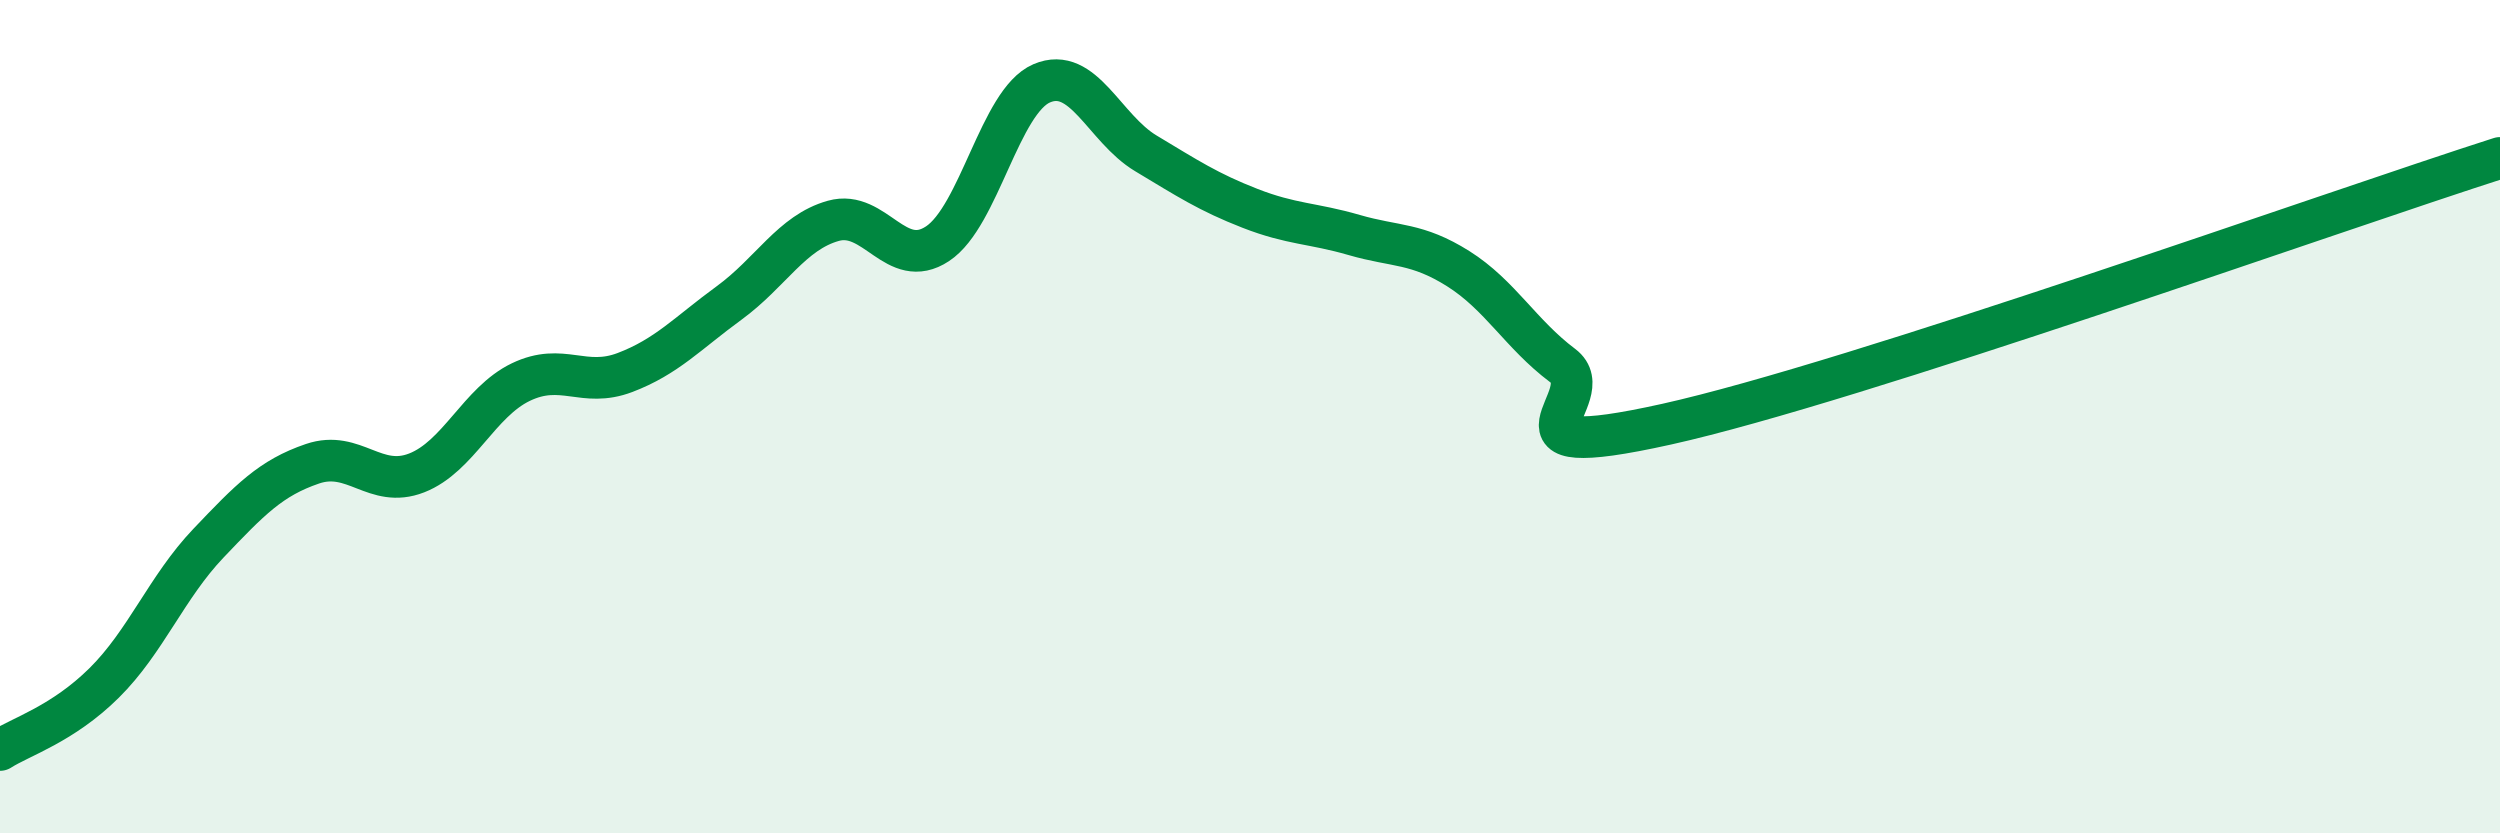
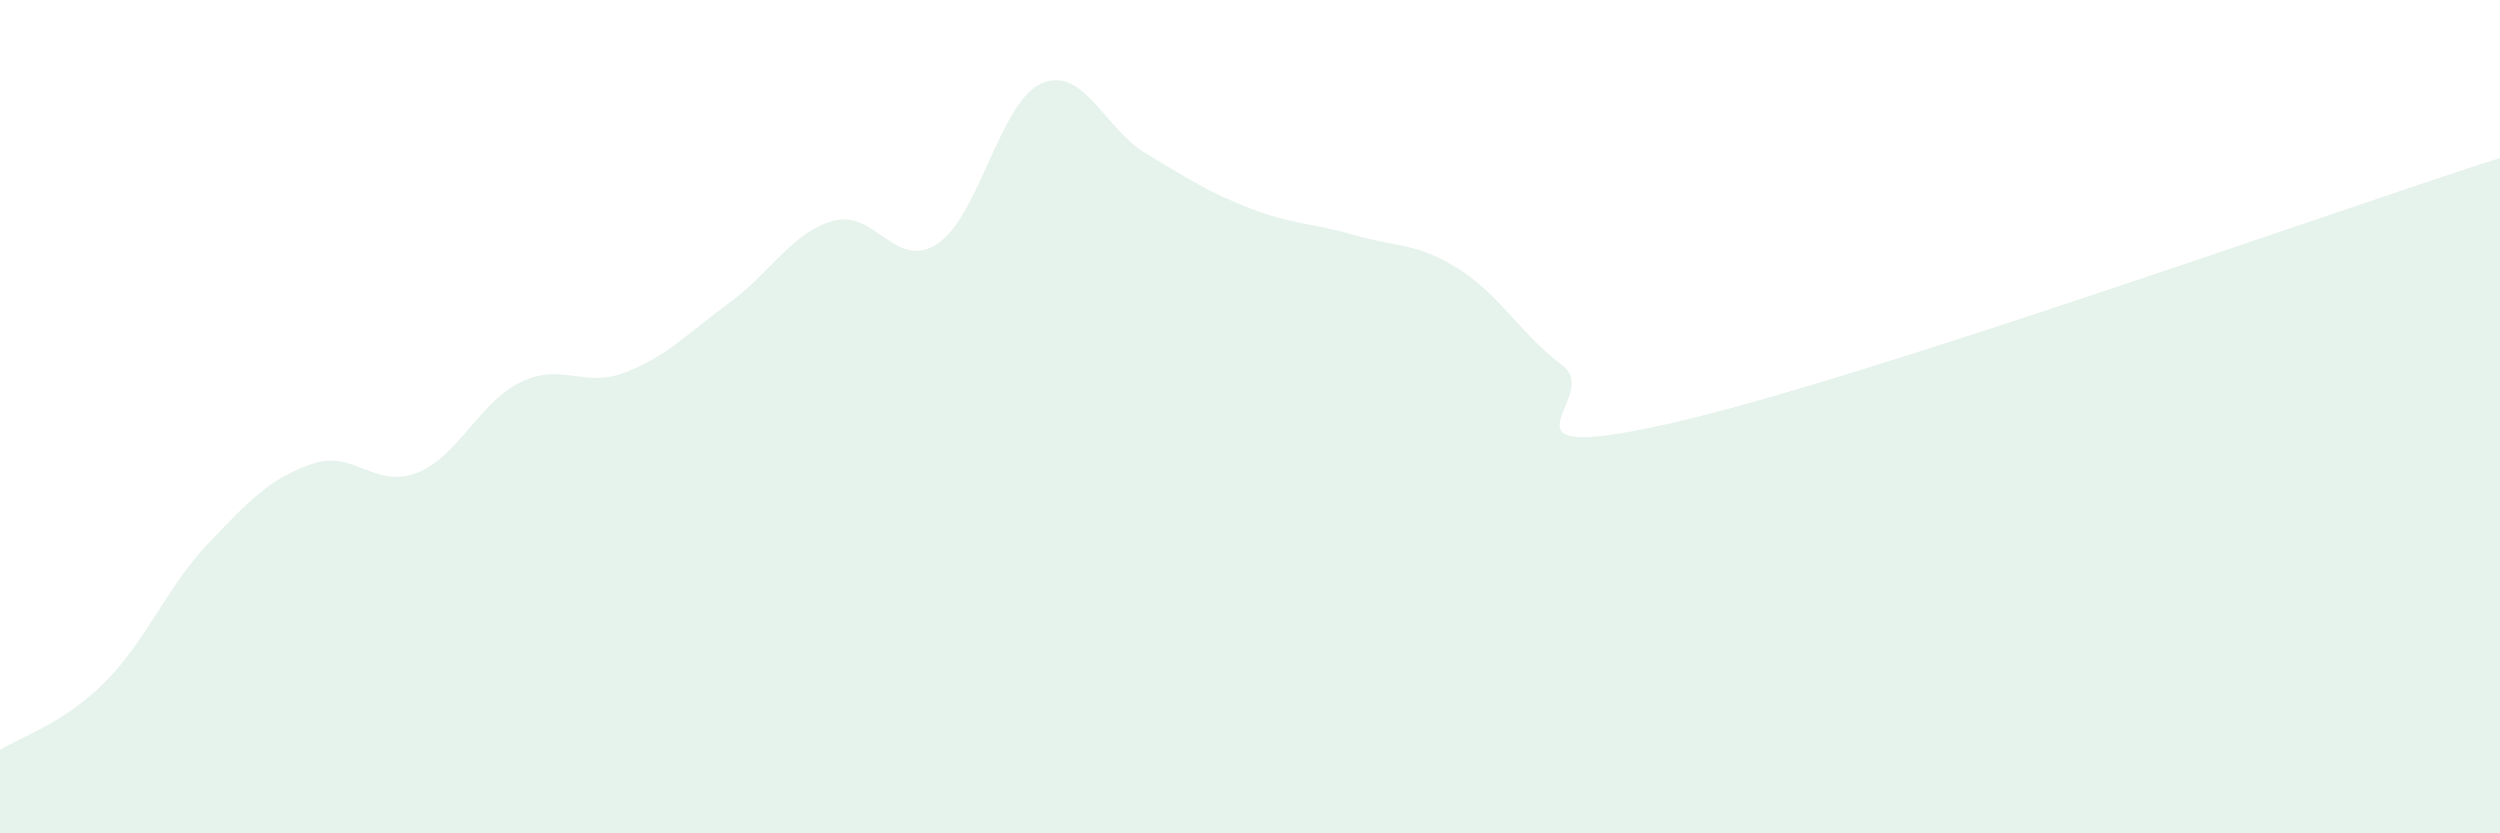
<svg xmlns="http://www.w3.org/2000/svg" width="60" height="20" viewBox="0 0 60 20">
  <path d="M 0,18 C 0.5,17.68 1.5,17.38 2.5,16.39 C 3.5,15.4 4,14.09 5,13.04 C 6,11.99 6.5,11.47 7.5,11.13 C 8.5,10.79 9,11.74 10,11.35 C 11,10.96 11.5,9.65 12.5,9.17 C 13.5,8.69 14,9.32 15,8.94 C 16,8.56 16.5,8 17.5,7.27 C 18.5,6.54 19,5.58 20,5.3 C 21,5.02 21.5,6.51 22.5,5.85 C 23.5,5.19 24,2.43 25,2 C 26,1.57 26.5,3.08 27.5,3.68 C 28.5,4.28 29,4.61 30,5 C 31,5.39 31.5,5.35 32.5,5.64 C 33.5,5.93 34,5.82 35,6.45 C 36,7.08 36.5,8.02 37.5,8.77 C 38.5,9.52 35.5,11.18 40,10.18 C 44.5,9.18 56,5.07 60,3.79L60 20L0 20Z" fill="#008740" opacity="0.1" stroke-linecap="round" stroke-linejoin="round" />
-   <path d="M 0,18 C 0.5,17.68 1.5,17.38 2.5,16.39 C 3.5,15.4 4,14.09 5,13.04 C 6,11.99 6.5,11.47 7.5,11.13 C 8.5,10.79 9,11.74 10,11.35 C 11,10.96 11.5,9.65 12.5,9.17 C 13.5,8.69 14,9.32 15,8.94 C 16,8.56 16.5,8 17.5,7.27 C 18.5,6.54 19,5.58 20,5.3 C 21,5.02 21.5,6.51 22.5,5.85 C 23.5,5.19 24,2.43 25,2 C 26,1.57 26.5,3.08 27.5,3.68 C 28.5,4.28 29,4.61 30,5 C 31,5.39 31.5,5.35 32.5,5.64 C 33.5,5.93 34,5.82 35,6.45 C 36,7.08 36.5,8.02 37.5,8.77 C 38.5,9.52 35.5,11.18 40,10.18 C 44.5,9.18 56,5.07 60,3.79" stroke="#008740" stroke-width="1" fill="none" stroke-linecap="round" stroke-linejoin="round" />
</svg>